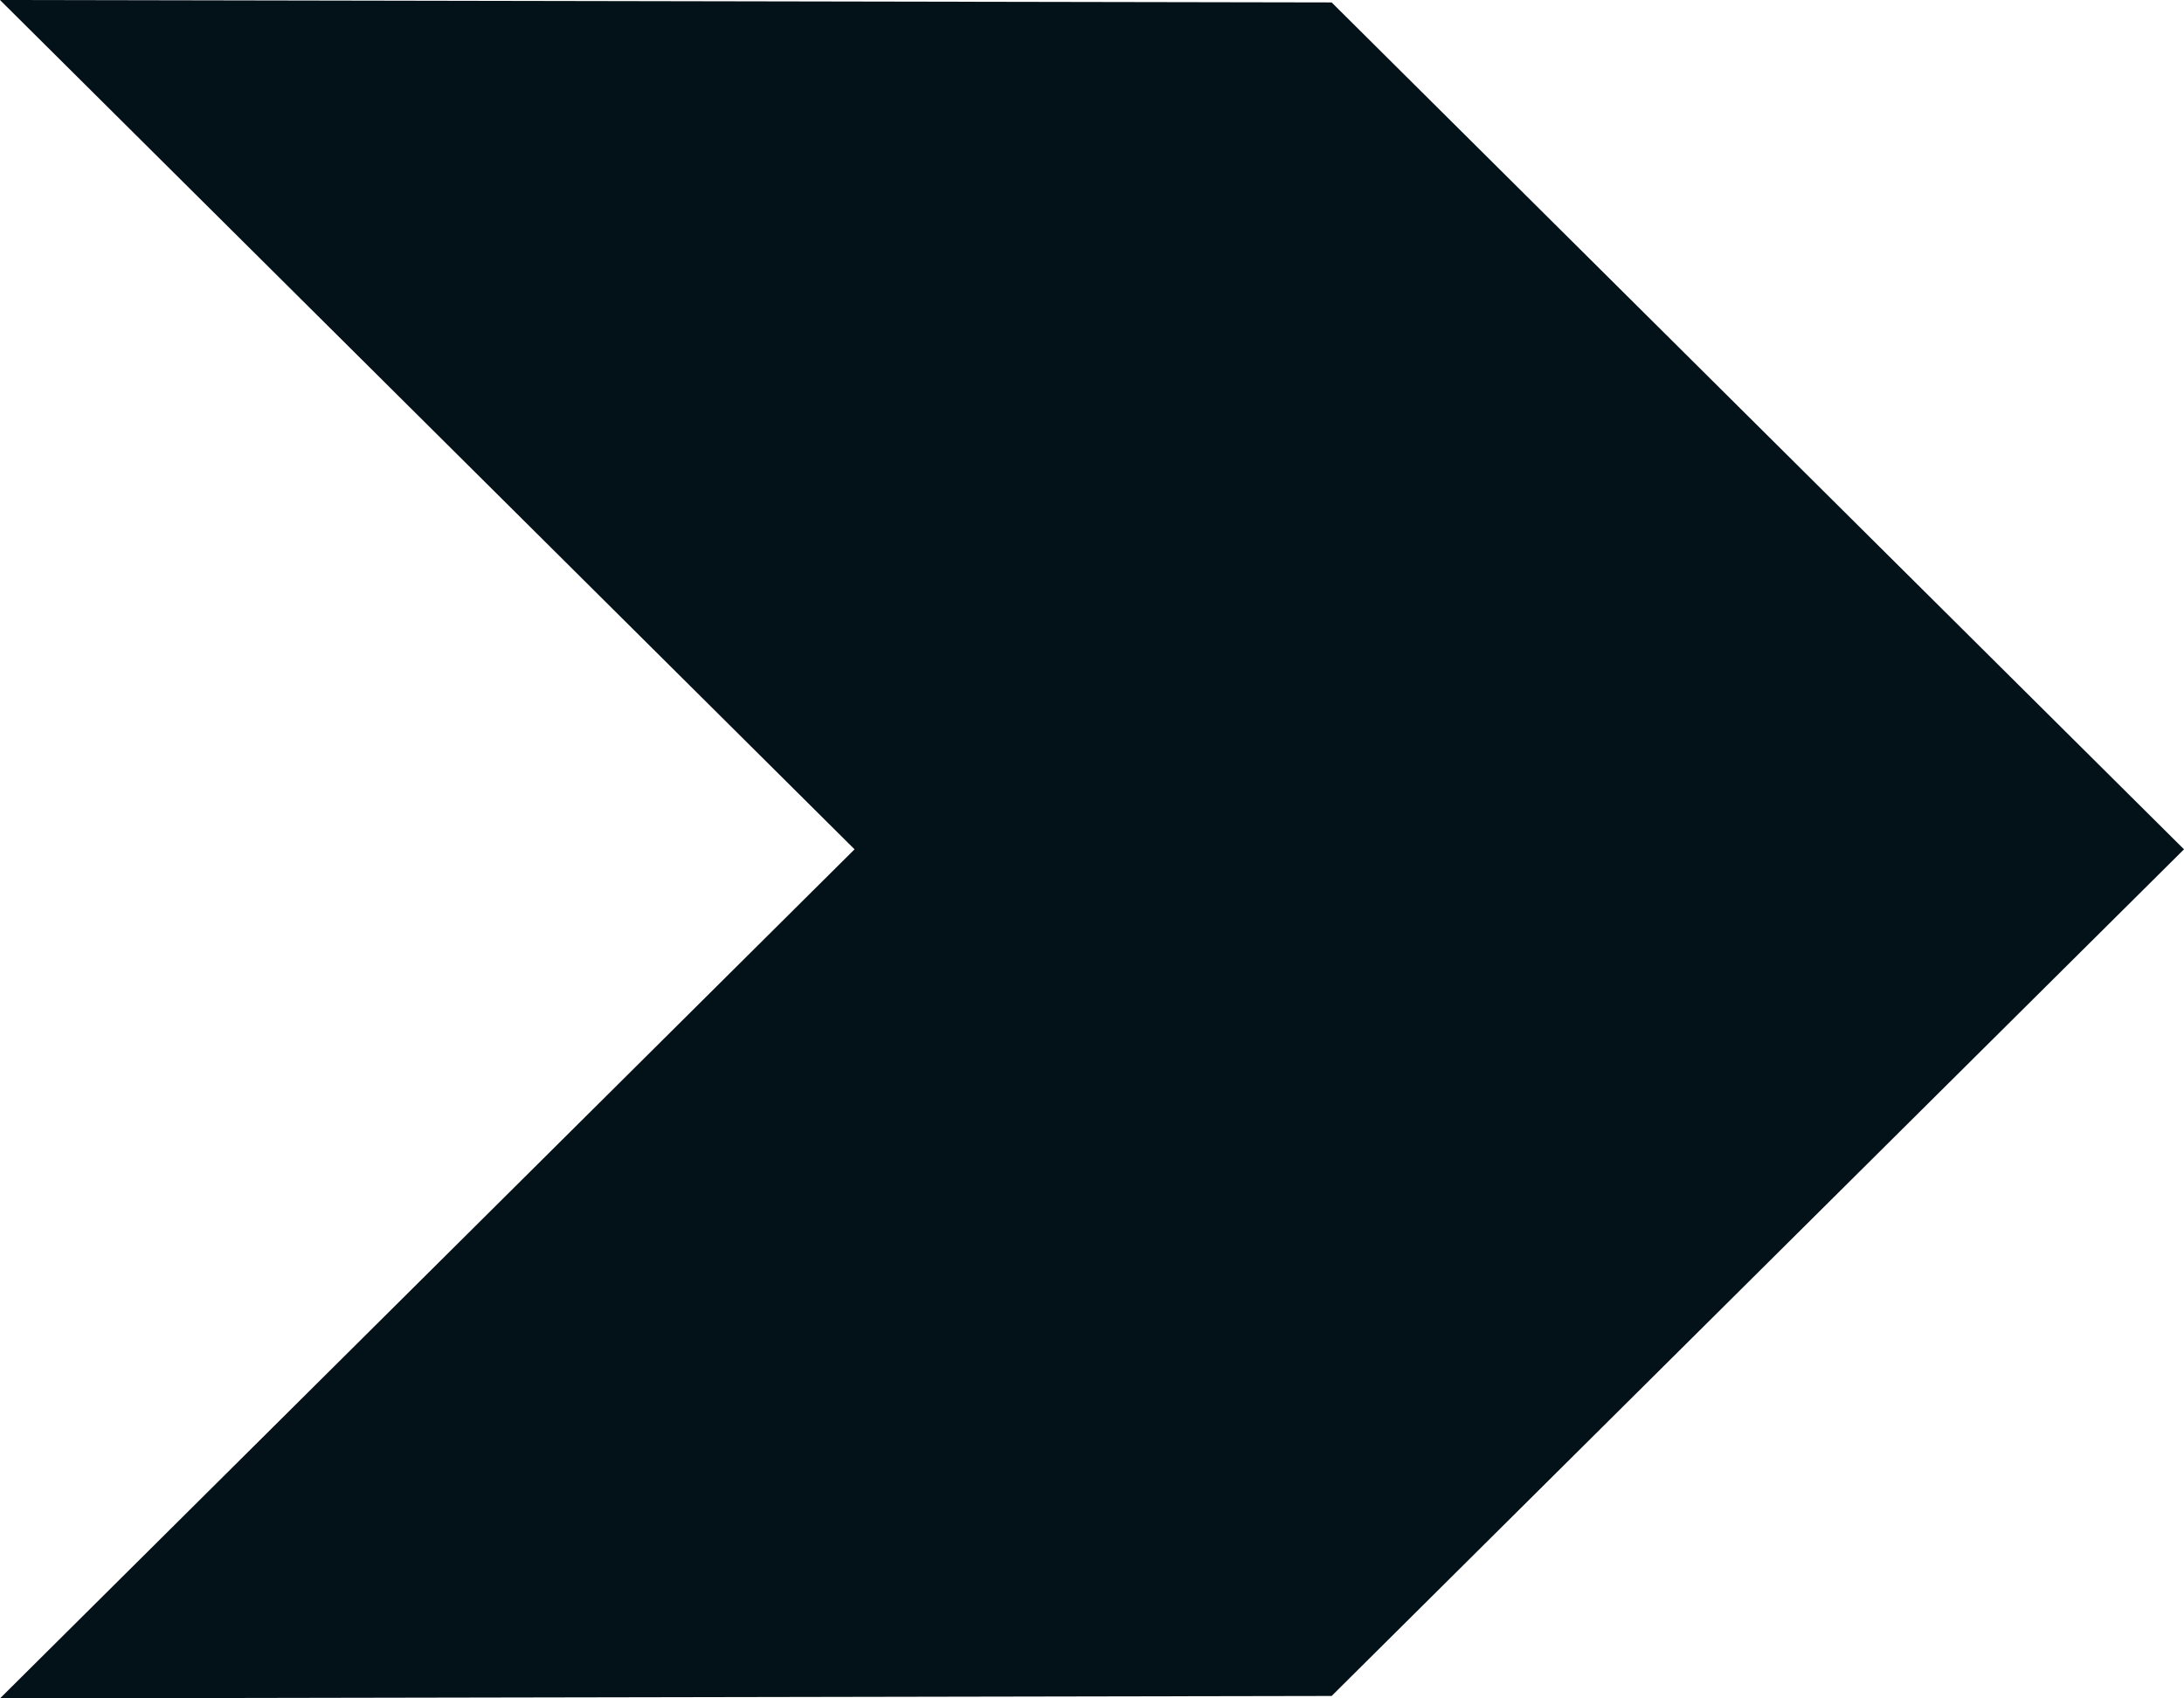
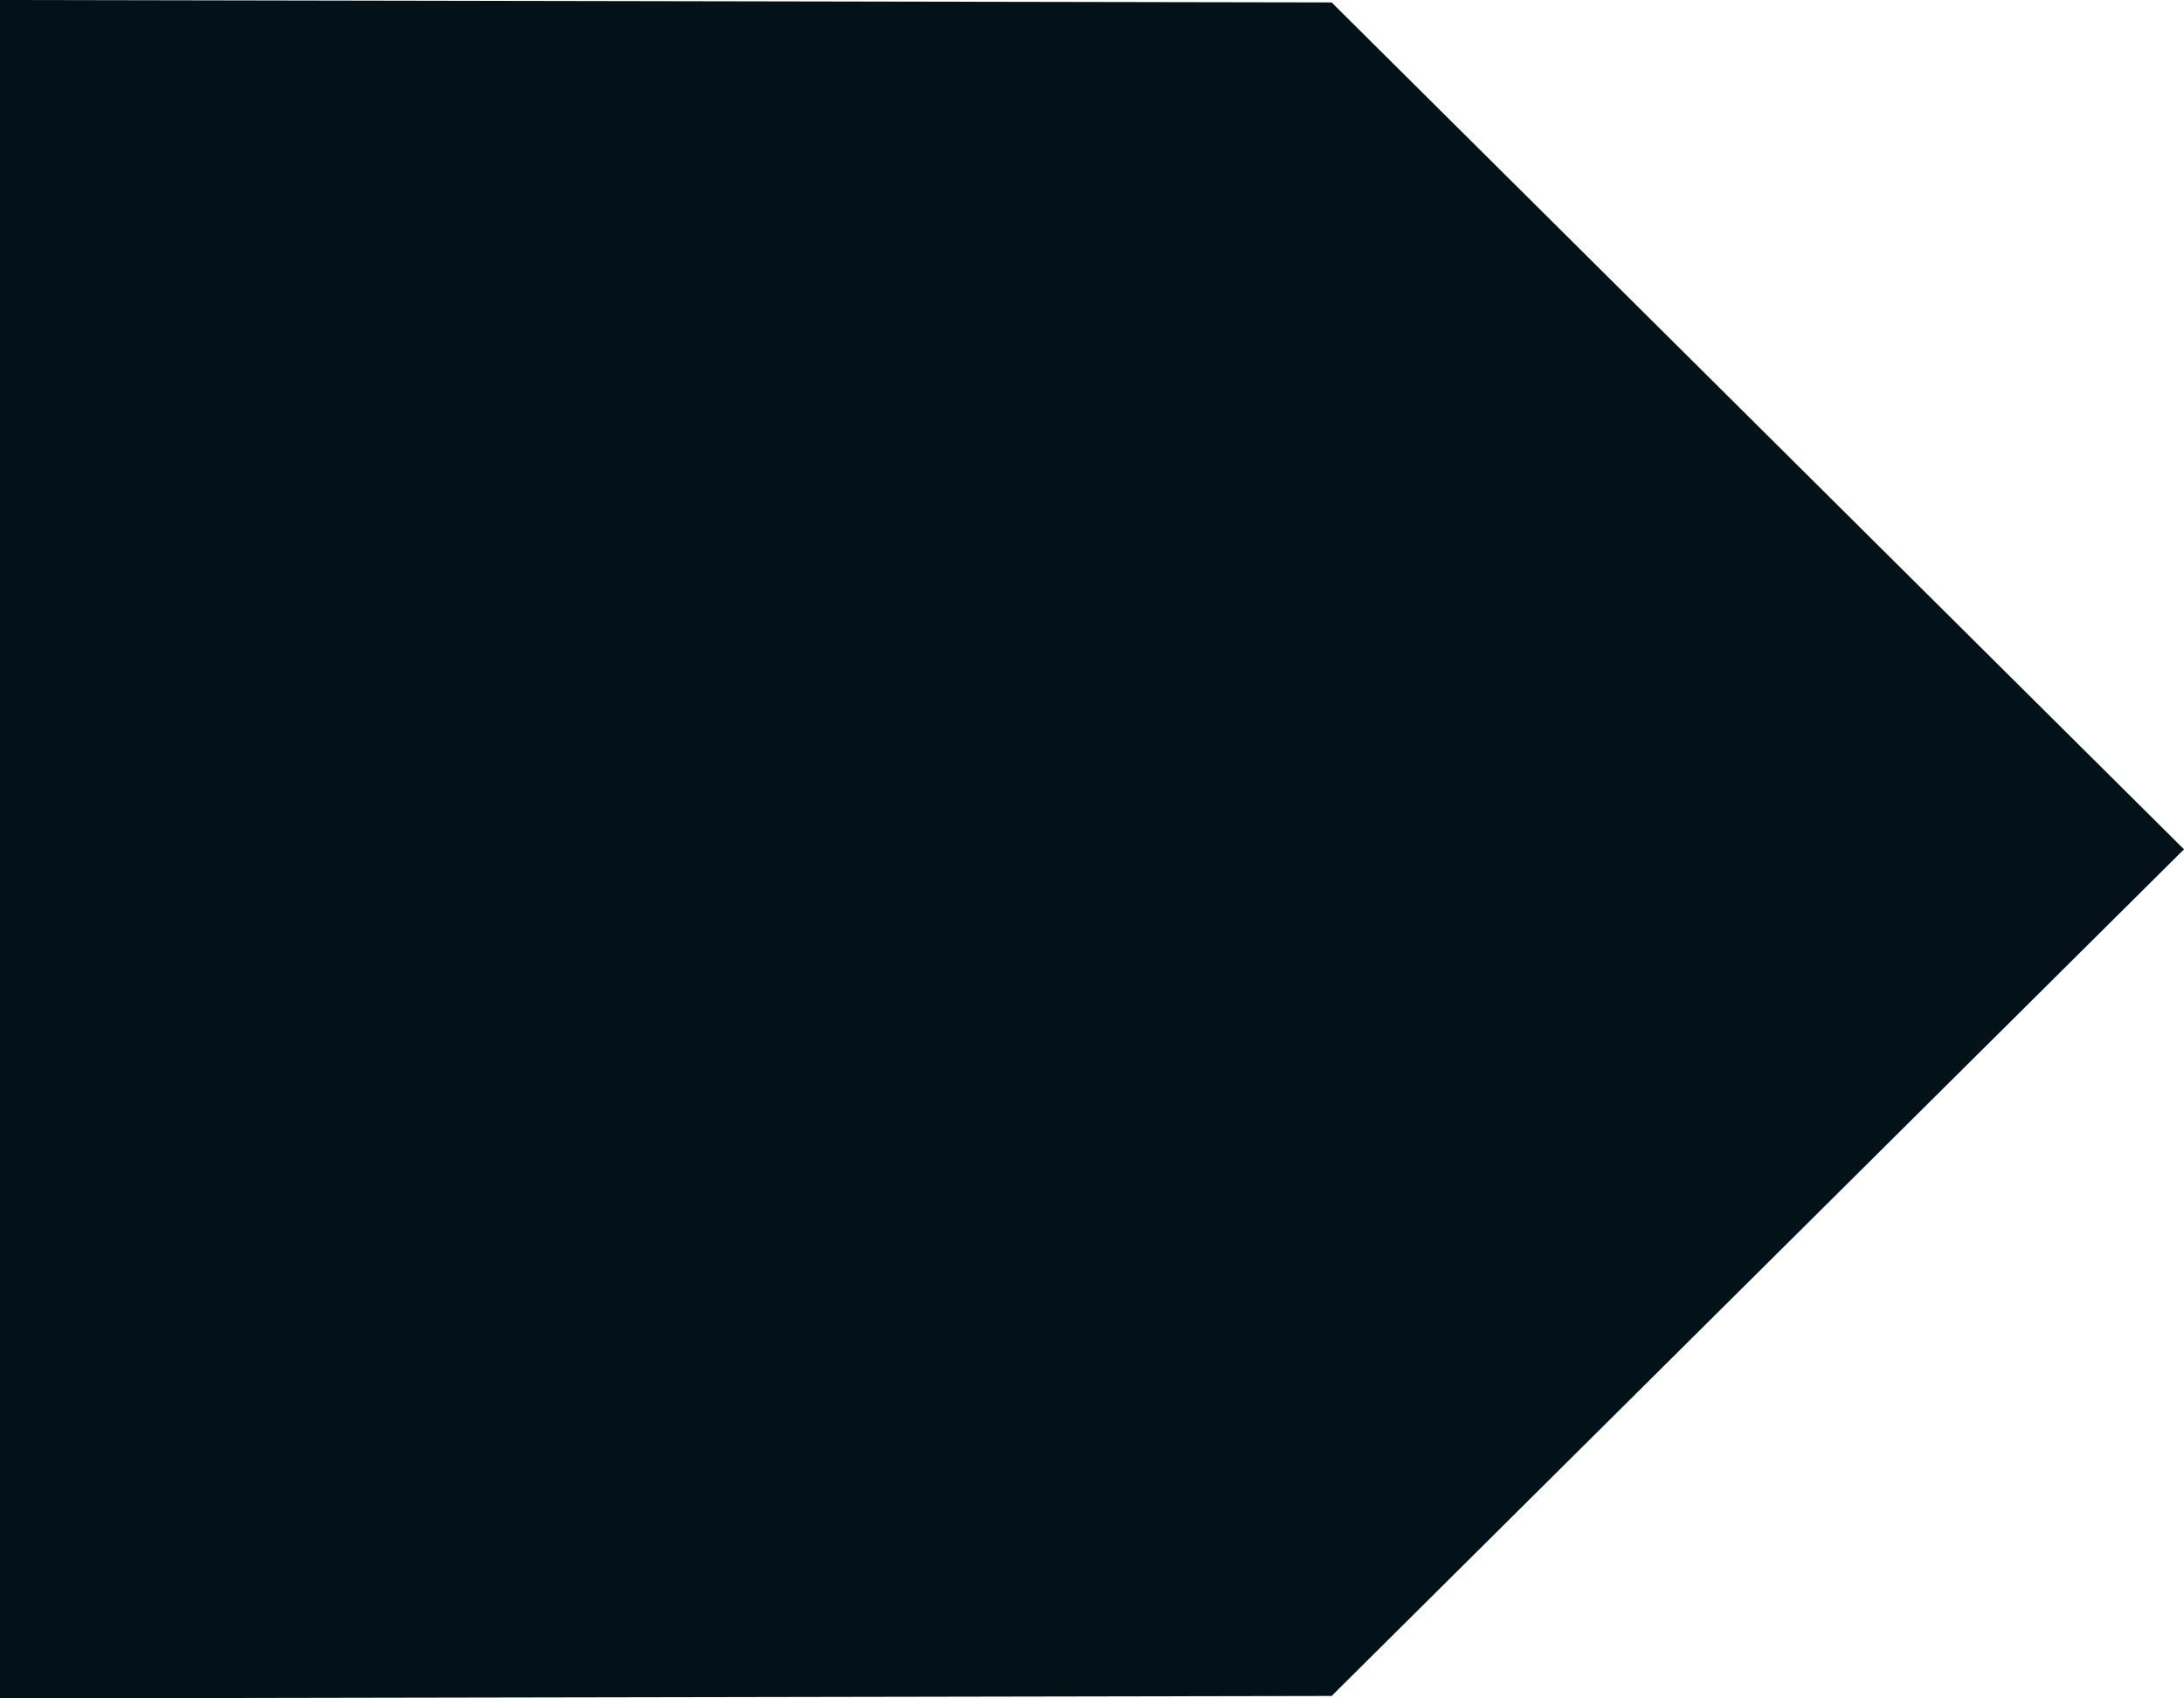
<svg xmlns="http://www.w3.org/2000/svg" width="18" height="14" viewBox="0 0 18 14" fill="none">
-   <path d="M0 0L7.043 7.001L0 14L10.975 13.98L18 7.001L10.975 0.02L0 0Z" fill="#031118" />
+   <path d="M0 0L0 14L10.975 13.98L18 7.001L10.975 0.02L0 0Z" fill="#031118" />
</svg>